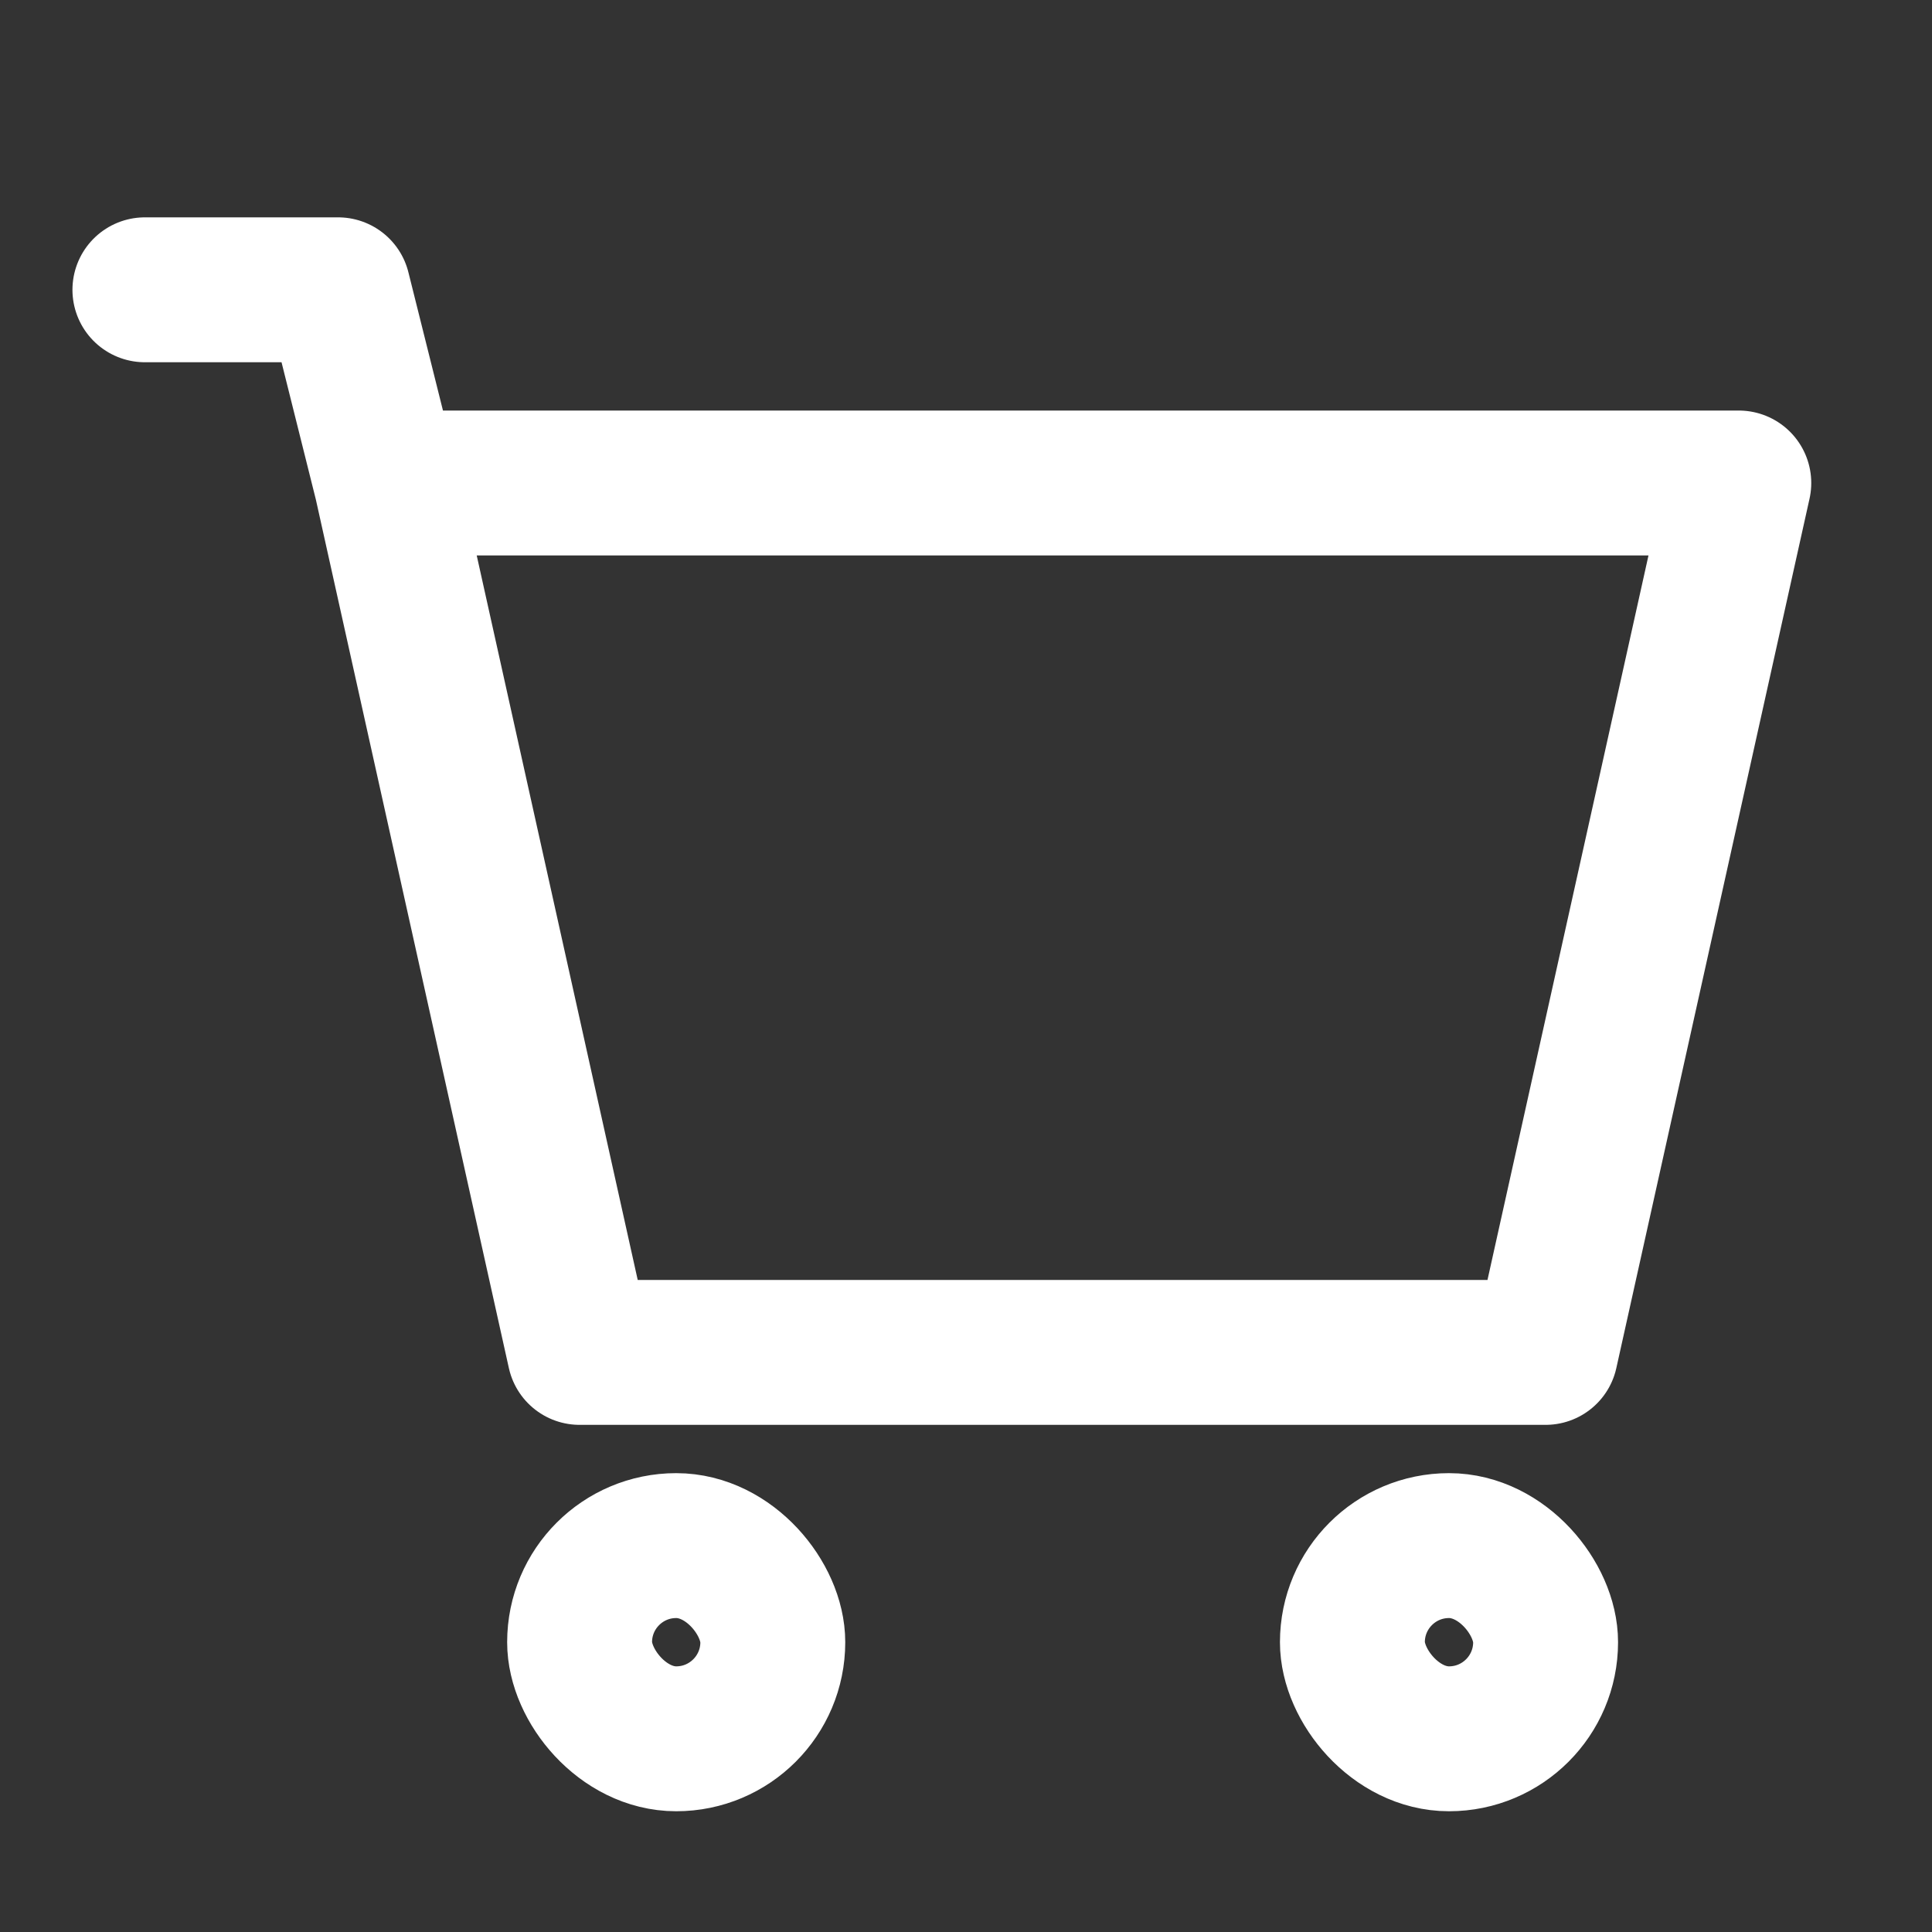
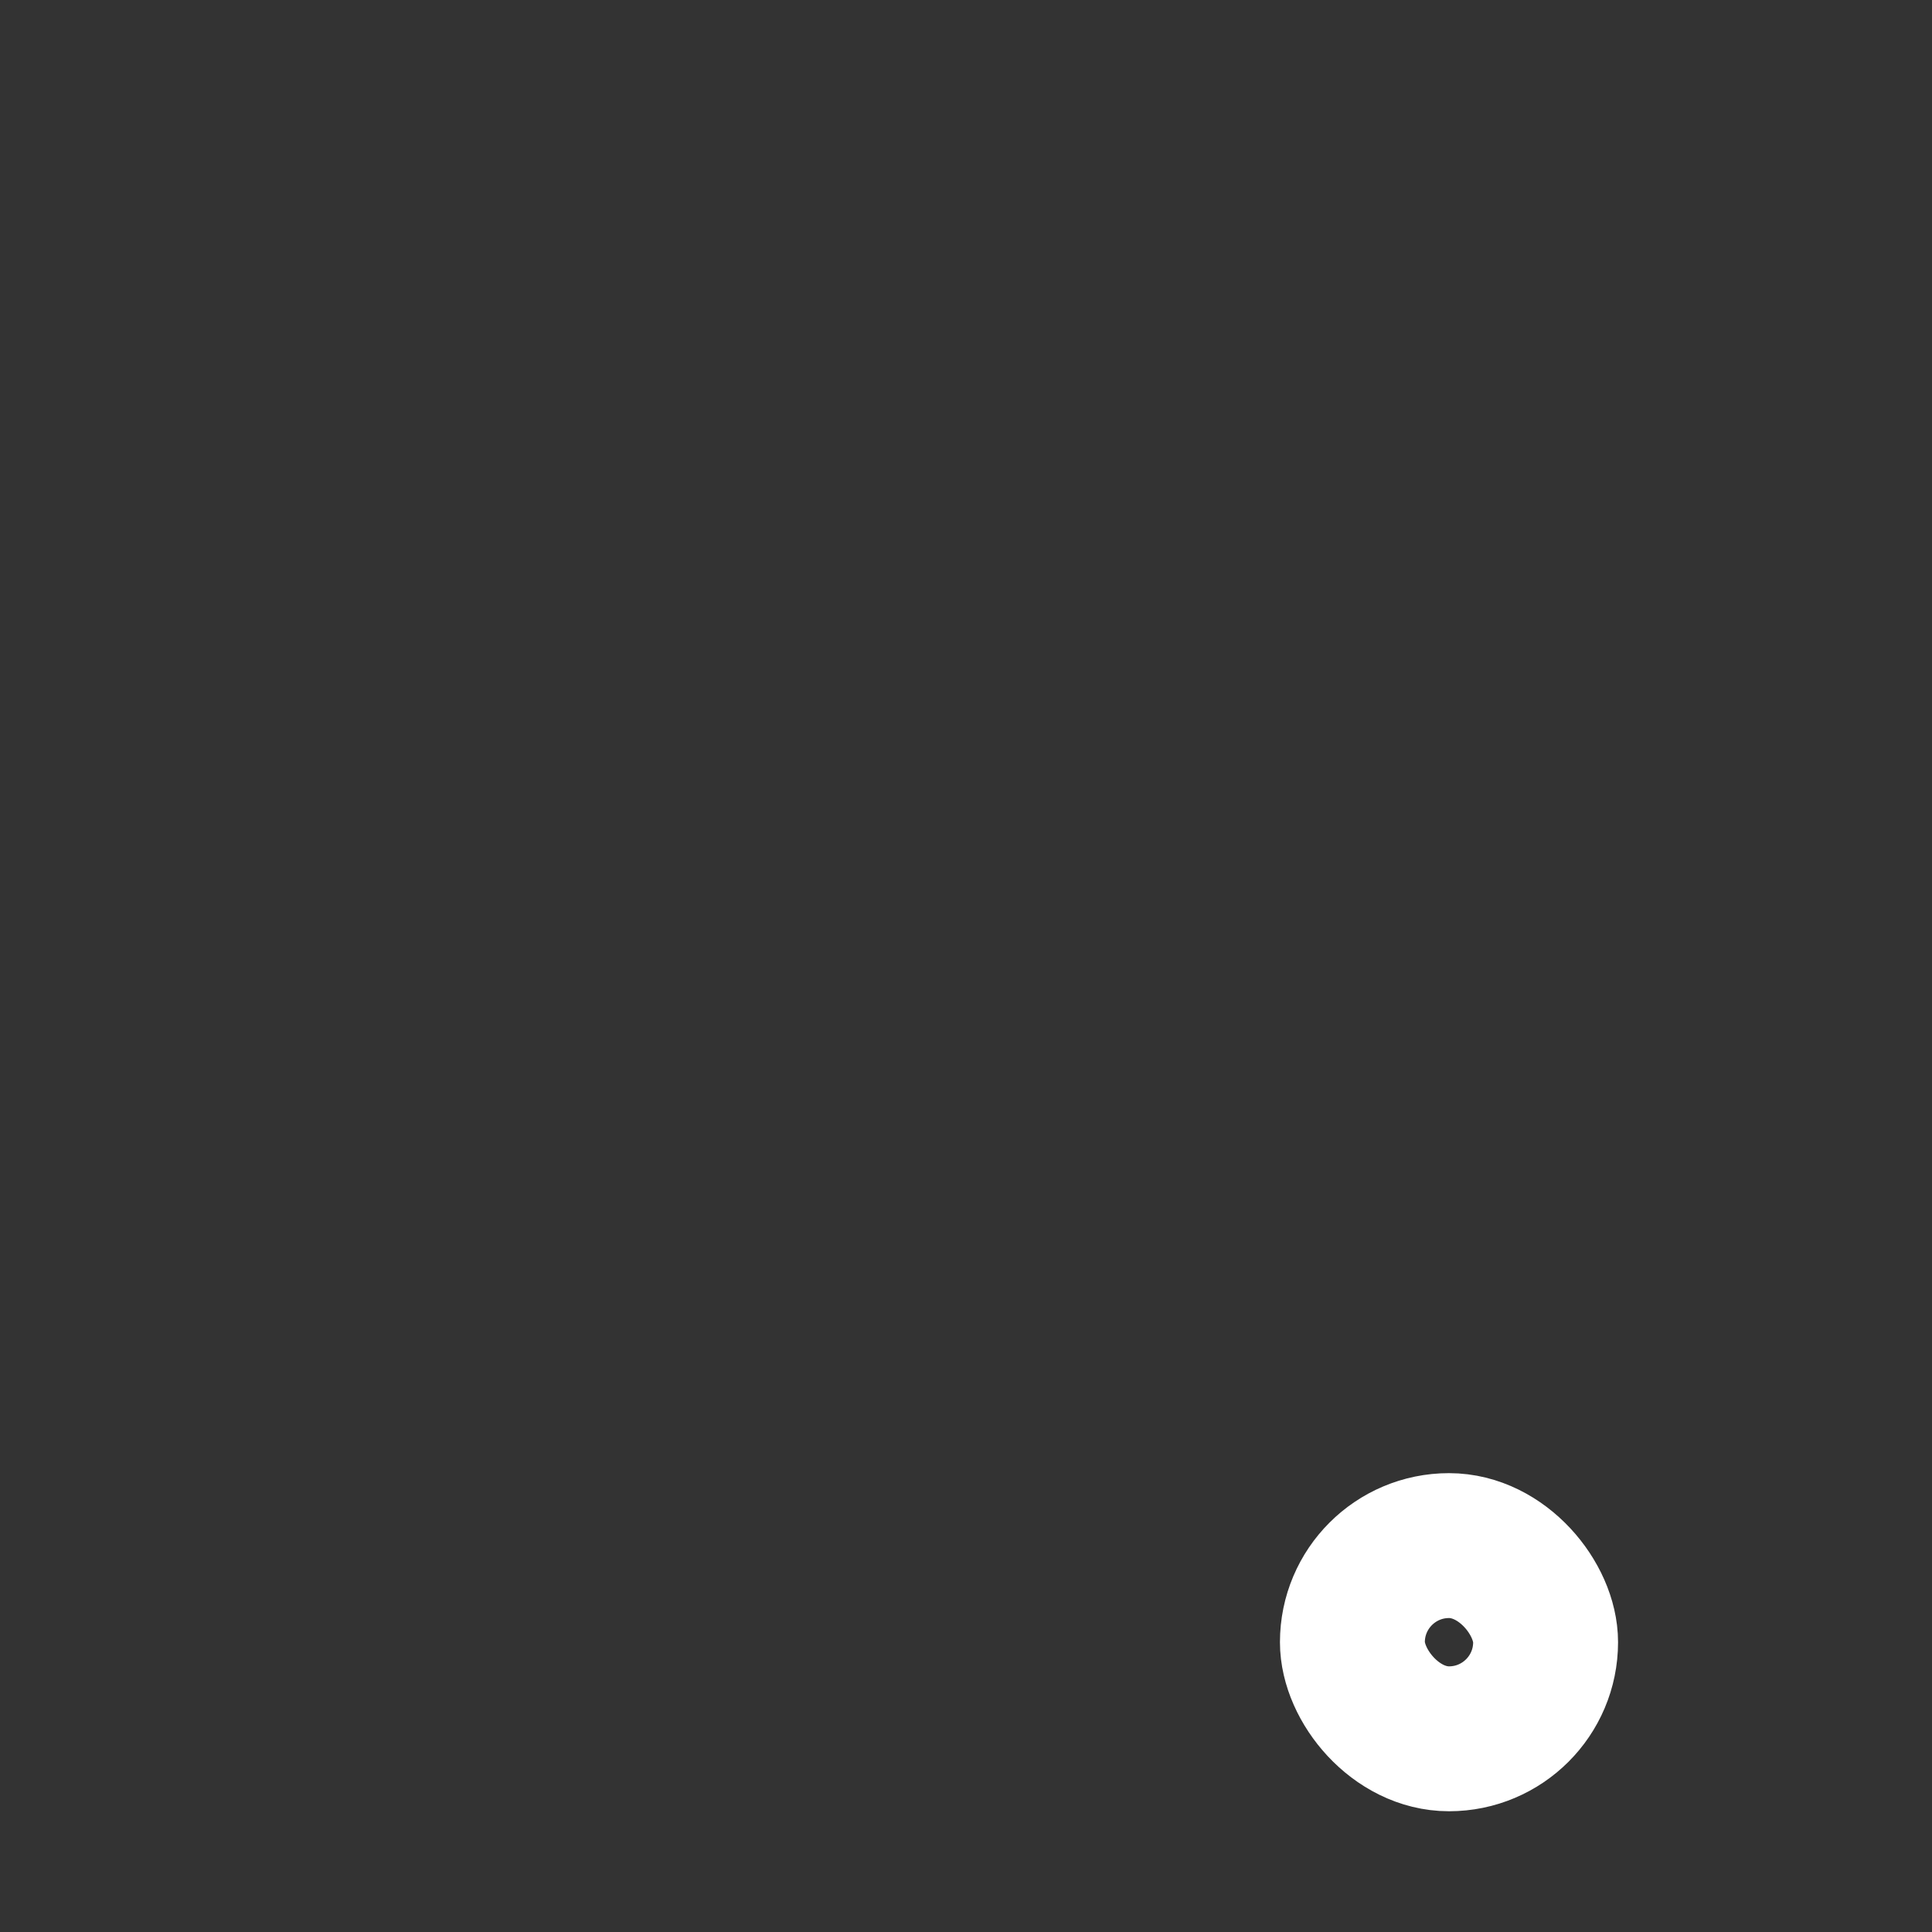
<svg xmlns="http://www.w3.org/2000/svg" width="20" height="20" viewBox="0 0 20 20" fill="none">
  <rect x="0" y="0" width="20" height="20" fill="#333333" stroke="none" />
-   <path d="M4 5L3.5 3H1.5M4 5H18L16 14H6L4 5Z" stroke="white" stroke-width="1.5" stroke-linecap="round" stroke-linejoin="round" />
-   <rect x="6" y="16" width="2" height="2" rx="1" stroke="white" stroke-width="1.5" />
  <rect x="14" y="16" width="2" height="2" rx="1" stroke="white" stroke-width="1.5" />
</svg>